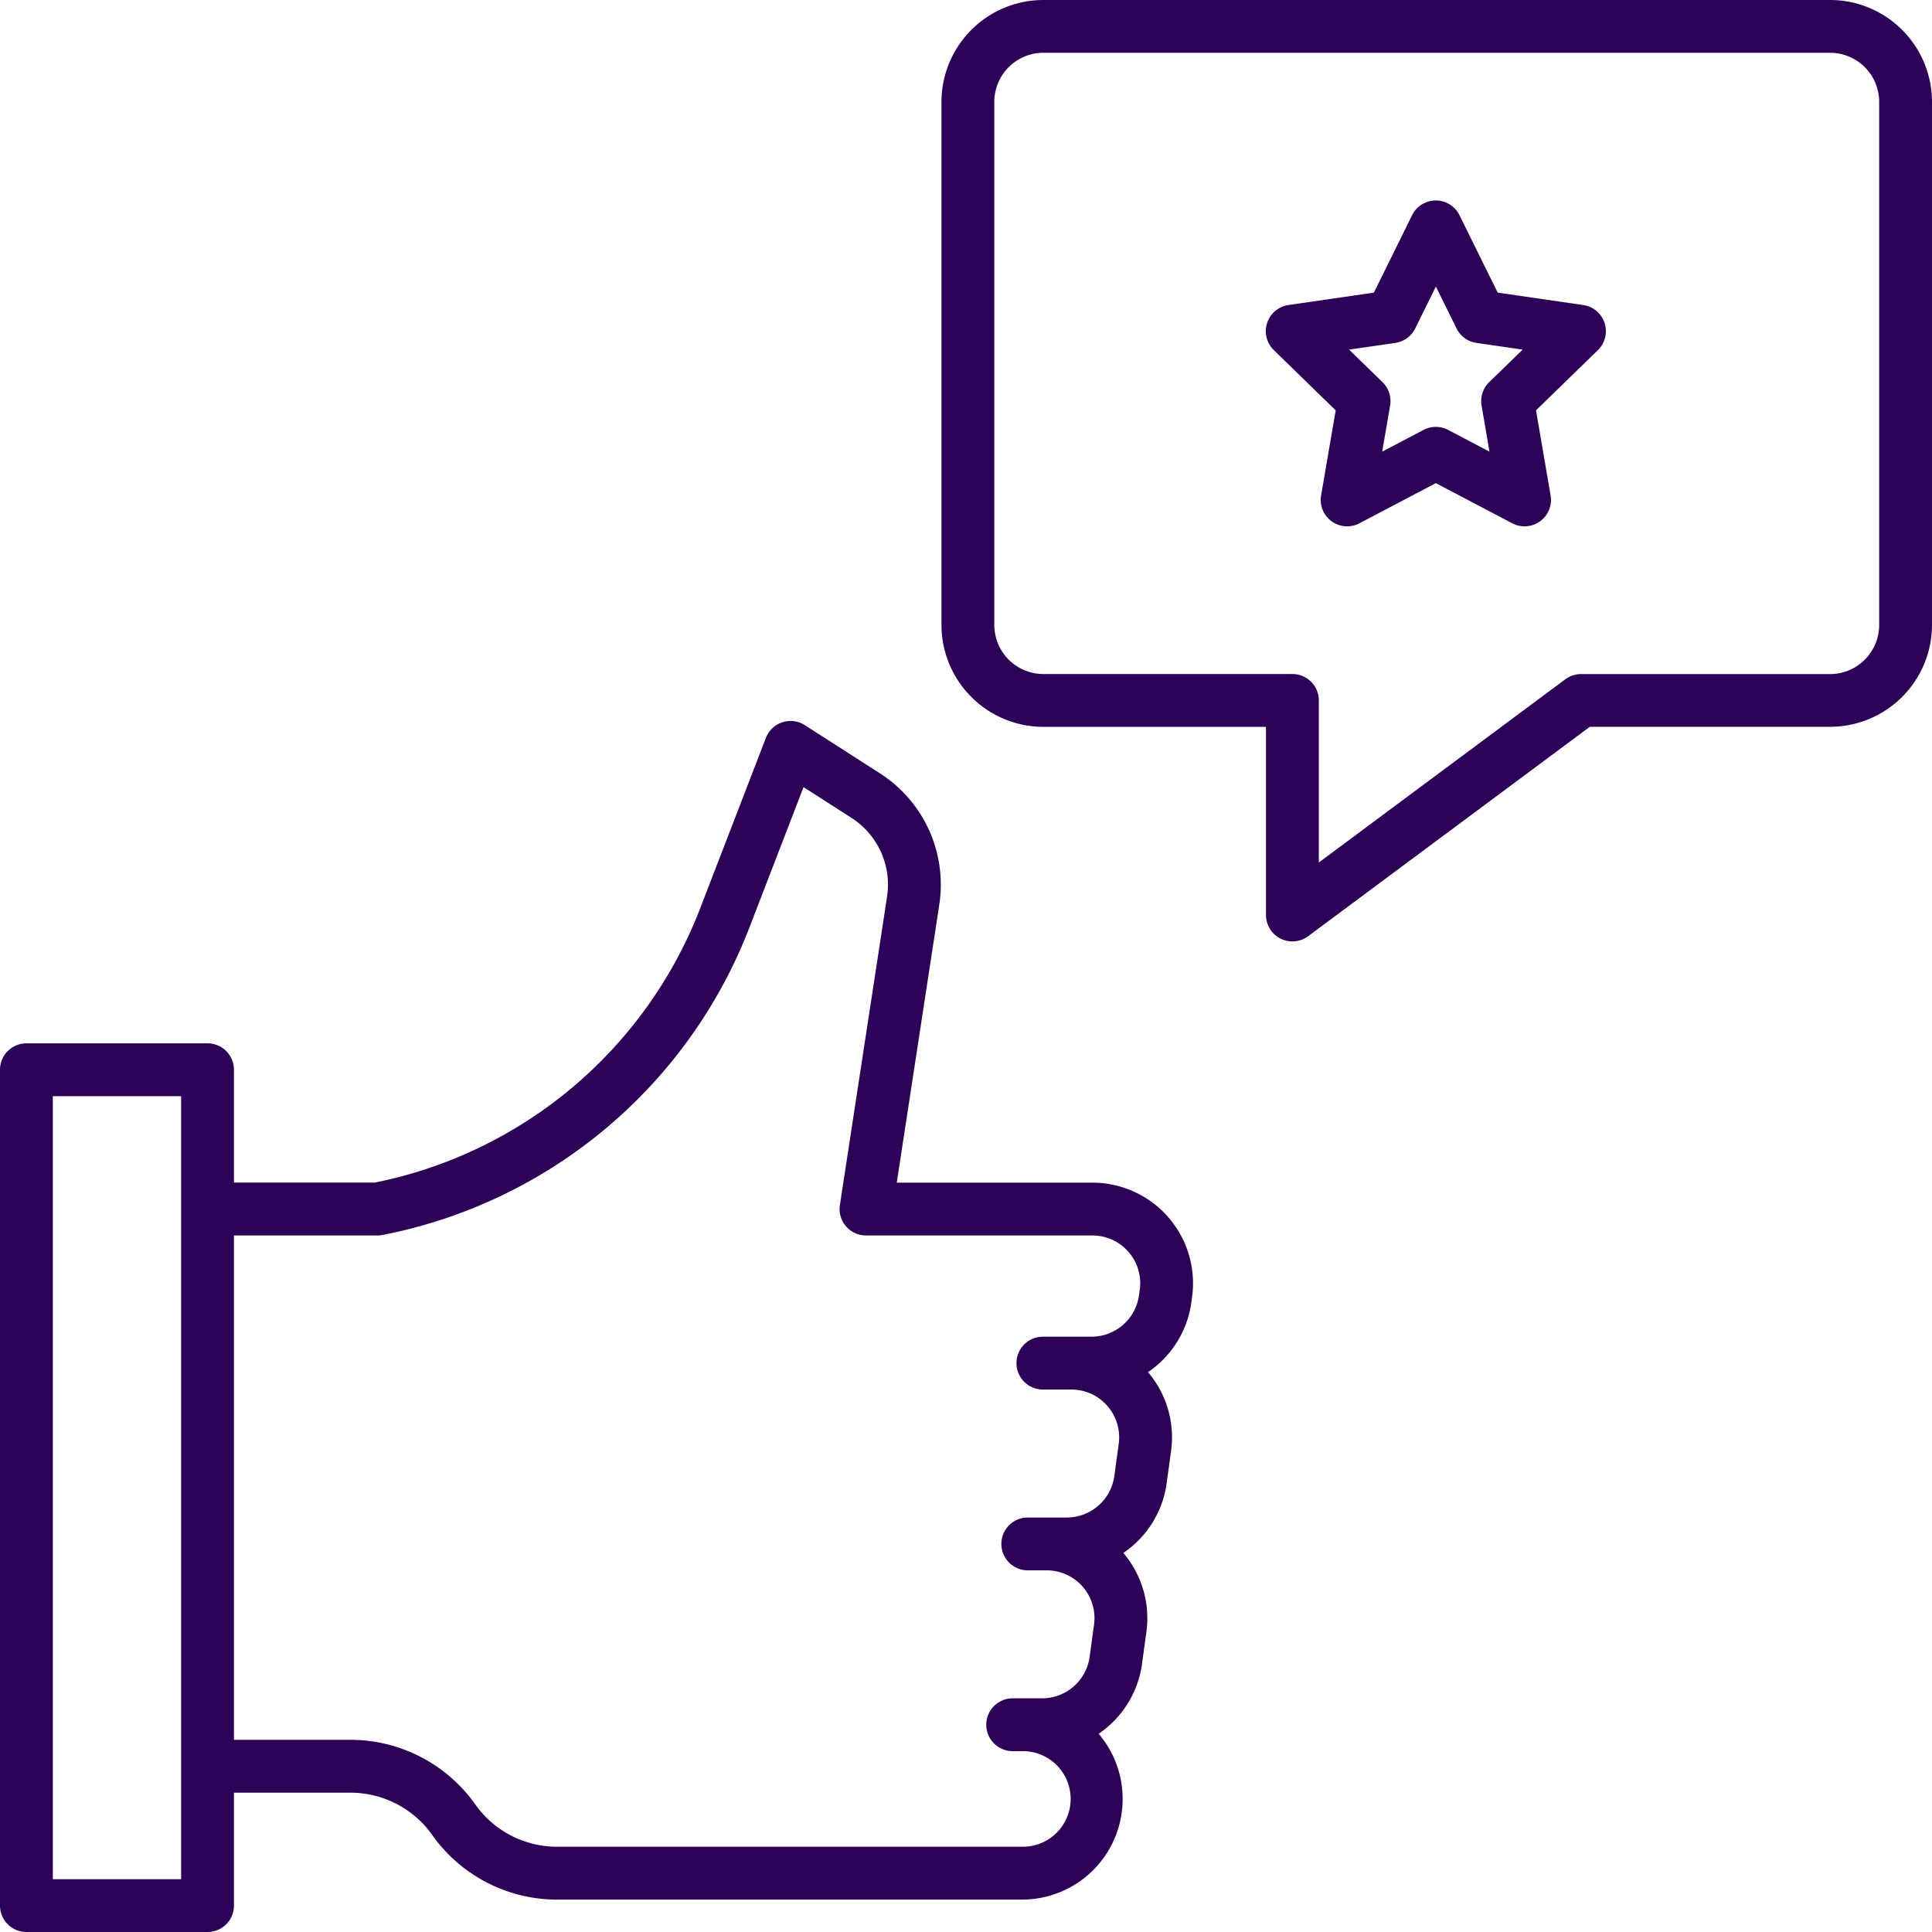
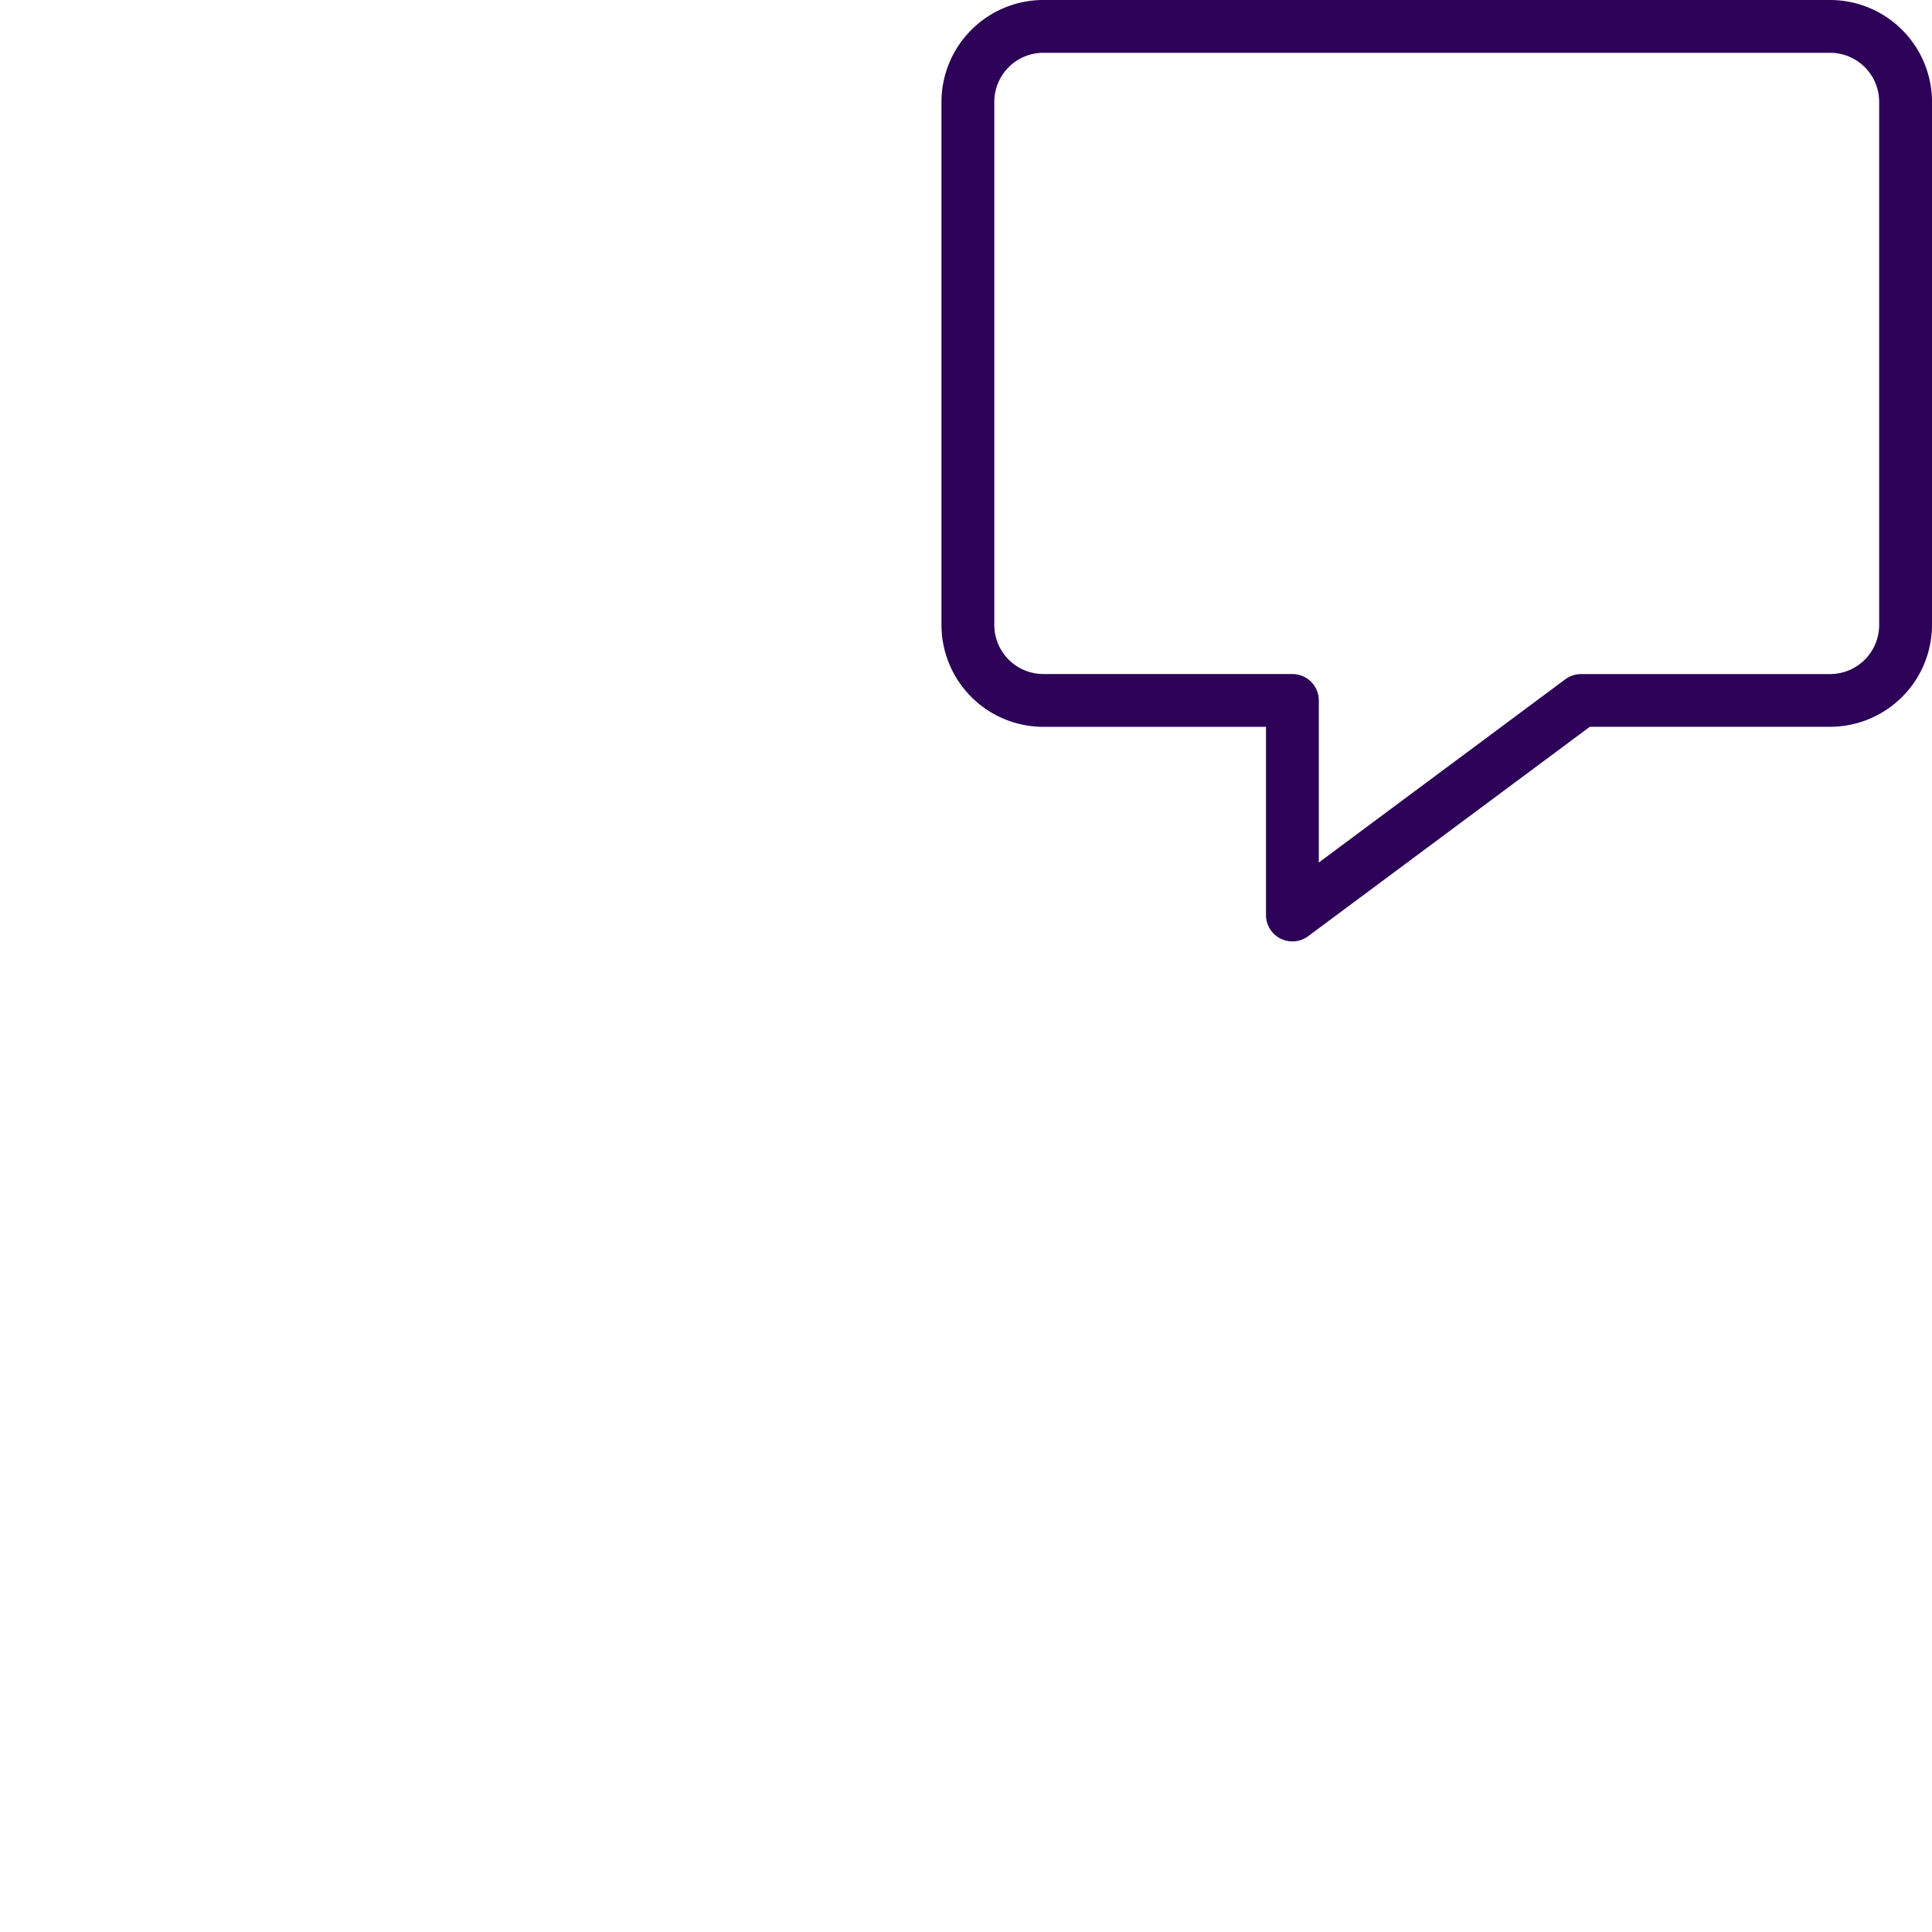
<svg xmlns="http://www.w3.org/2000/svg" version="1.1" width="512" height="512" x="0" y="0" viewBox="0 0 128 128" style="enable-background:new 0 0 512 512" xml:space="preserve" class="">
  <g>
    <g>
-       <path d="M72.373,78.353H59.413l2.818-18.424a8.758,8.758,0,0,0-3.922-8.686l-4.988-3.2a1.751,1.751,0,0,0-2.578.843l-4.318,11.2a29.288,29.288,0,0,1-21.6,18.265H15.5V70.874a1.751,1.751,0,0,0-1.75-1.75h-12A1.751,1.751,0,0,0,0,70.874v55.373A1.751,1.751,0,0,0,1.75,128h12a1.751,1.751,0,0,0,1.75-1.75v-7.479h7.726a6.63,6.63,0,0,1,5.409,2.8,10.134,10.134,0,0,0,8.268,4.282H67.711a6.666,6.666,0,0,0,5.077-10.987,6.676,6.676,0,0,0,2.871-4.612l.293-2.145a6.668,6.668,0,0,0-1.529-5.222,6.676,6.676,0,0,0,2.871-4.612l.293-2.145a6.668,6.668,0,0,0-1.529-5.222,6.675,6.675,0,0,0,2.871-4.613l.05-.372a6.667,6.667,0,0,0-6.606-7.569ZM12,124.5H3.5V72.624H12ZM75.511,85.449l-.051.373a3.178,3.178,0,0,1-3.138,2.738H69.094a1.75,1.75,0,0,0,0,3.5H70.98a3.168,3.168,0,0,1,3.138,3.6L73.825,97.8a3.178,3.178,0,0,1-3.138,2.739H68.093a1.75,1.75,0,0,0,0,3.5h1.253a3.166,3.166,0,0,1,3.137,3.595l-.293,2.145a3.178,3.178,0,0,1-3.137,2.739H67.092a1.75,1.75,0,1,0,0,3.5h.619a3.167,3.167,0,1,1,0,6.333H36.9a6.631,6.631,0,0,1-5.409-2.8,10.135,10.135,0,0,0-8.268-4.283H15.5V81.853H25a1.765,1.765,0,0,0,.34-.033A32.77,32.77,0,0,0,49.691,61.347l3.546-9.2,3.181,2.043A5.254,5.254,0,0,1,58.771,59.4L55.645,79.838a1.75,1.75,0,0,0,1.73,2.015h15a3.166,3.166,0,0,1,3.138,3.6Z" fill="#2c0157" data-original="#000000" style="" />
      <path d="M121.25,0H69.125a6.758,6.758,0,0,0-6.75,6.75V41.406a6.758,6.758,0,0,0,6.75,6.75h14.75V60.625a1.75,1.75,0,0,0,2.794,1.4l18.66-13.873H121.25a6.758,6.758,0,0,0,6.75-6.75V6.747A6.758,6.758,0,0,0,121.25,0Zm3.25,41.409a3.254,3.254,0,0,1-3.25,3.25h-16.5a1.747,1.747,0,0,0-1.044.346L87.375,57.143V46.406a1.75,1.75,0,0,0-1.75-1.75h-16.5a3.254,3.254,0,0,1-3.25-3.25V6.747a3.254,3.254,0,0,1,3.25-3.25H121.25a3.254,3.254,0,0,1,3.25,3.25Z" fill="#2c0157" data-original="#000000" style="" />
-       <path d="M104.888,20.209l-5.662-.822-2.532-5.13a1.75,1.75,0,0,0-3.138,0l-2.532,5.13-5.662.822a1.751,1.751,0,0,0-.969,2.986l4.1,3.993-.967,5.638a1.75,1.75,0,0,0,2.539,1.844l5.064-2.661,5.063,2.661a1.75,1.75,0,0,0,2.539-1.844l-.966-5.638,4.1-3.993a1.751,1.751,0,0,0-.969-2.986Zm-6.23,5.114a1.755,1.755,0,0,0-.5,1.55l.524,3.05-2.74-1.44a1.751,1.751,0,0,0-1.629,0l-2.739,1.44.524-3.05a1.755,1.755,0,0,0-.5-1.55l-2.217-2.16,3.063-.445a1.752,1.752,0,0,0,1.318-.957l1.369-2.775,1.369,2.775a1.752,1.752,0,0,0,1.317.957l3.064.445Z" fill="#2c0157" data-original="#000000" style="" />
    </g>
  </g>
</svg>